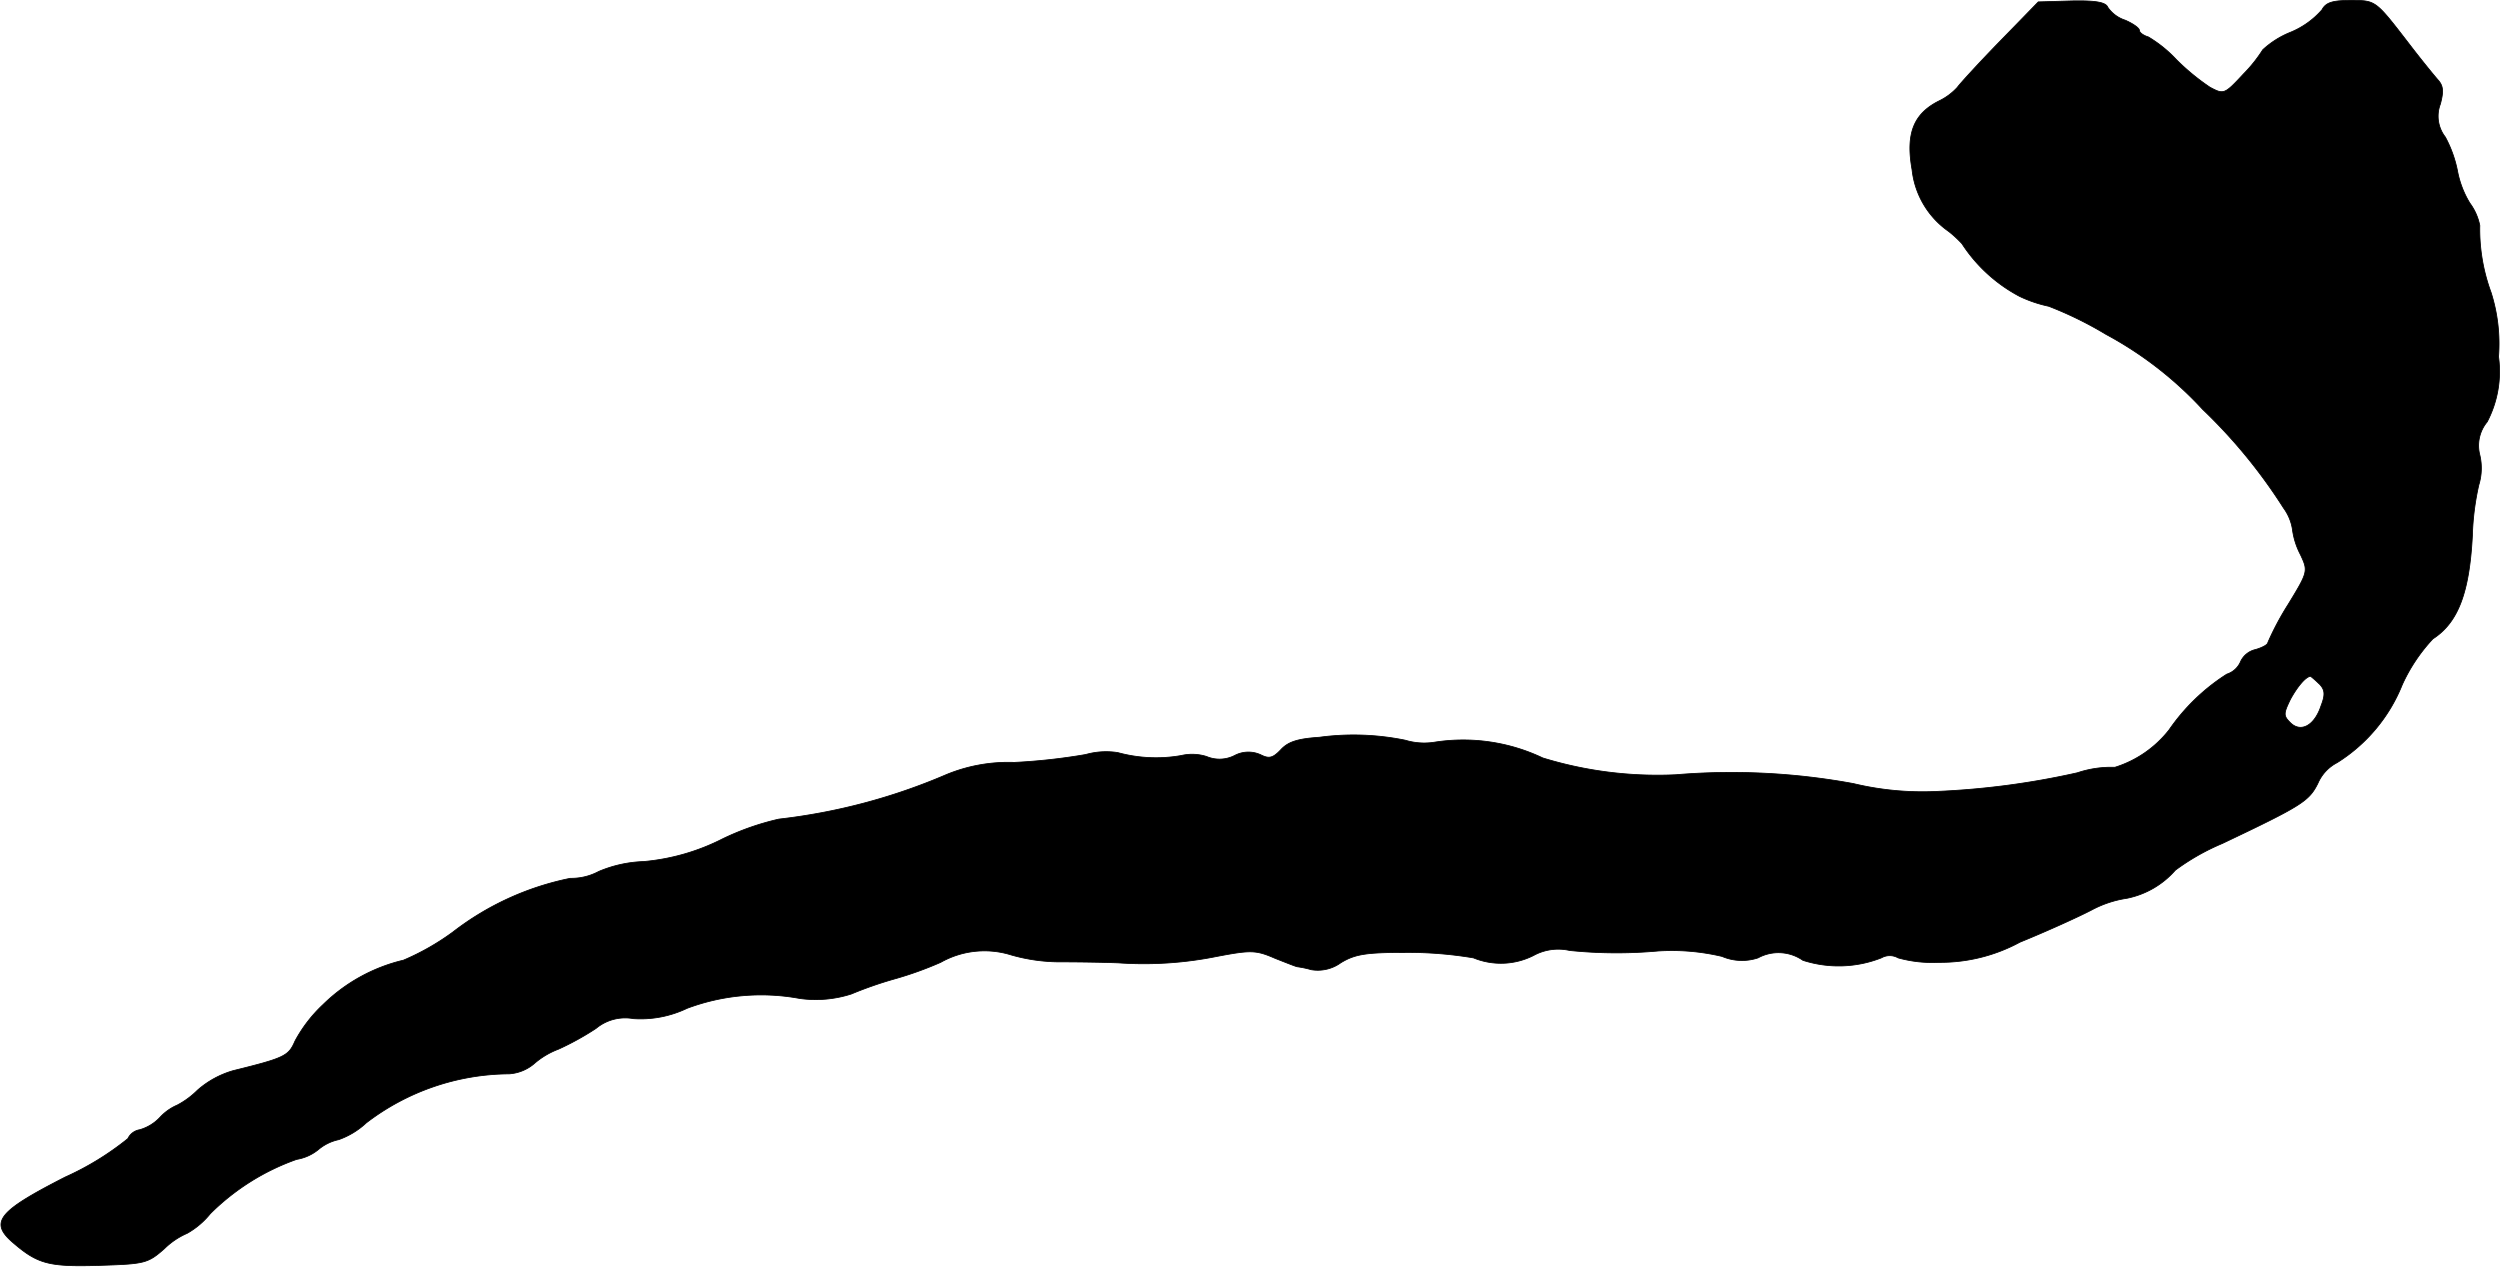
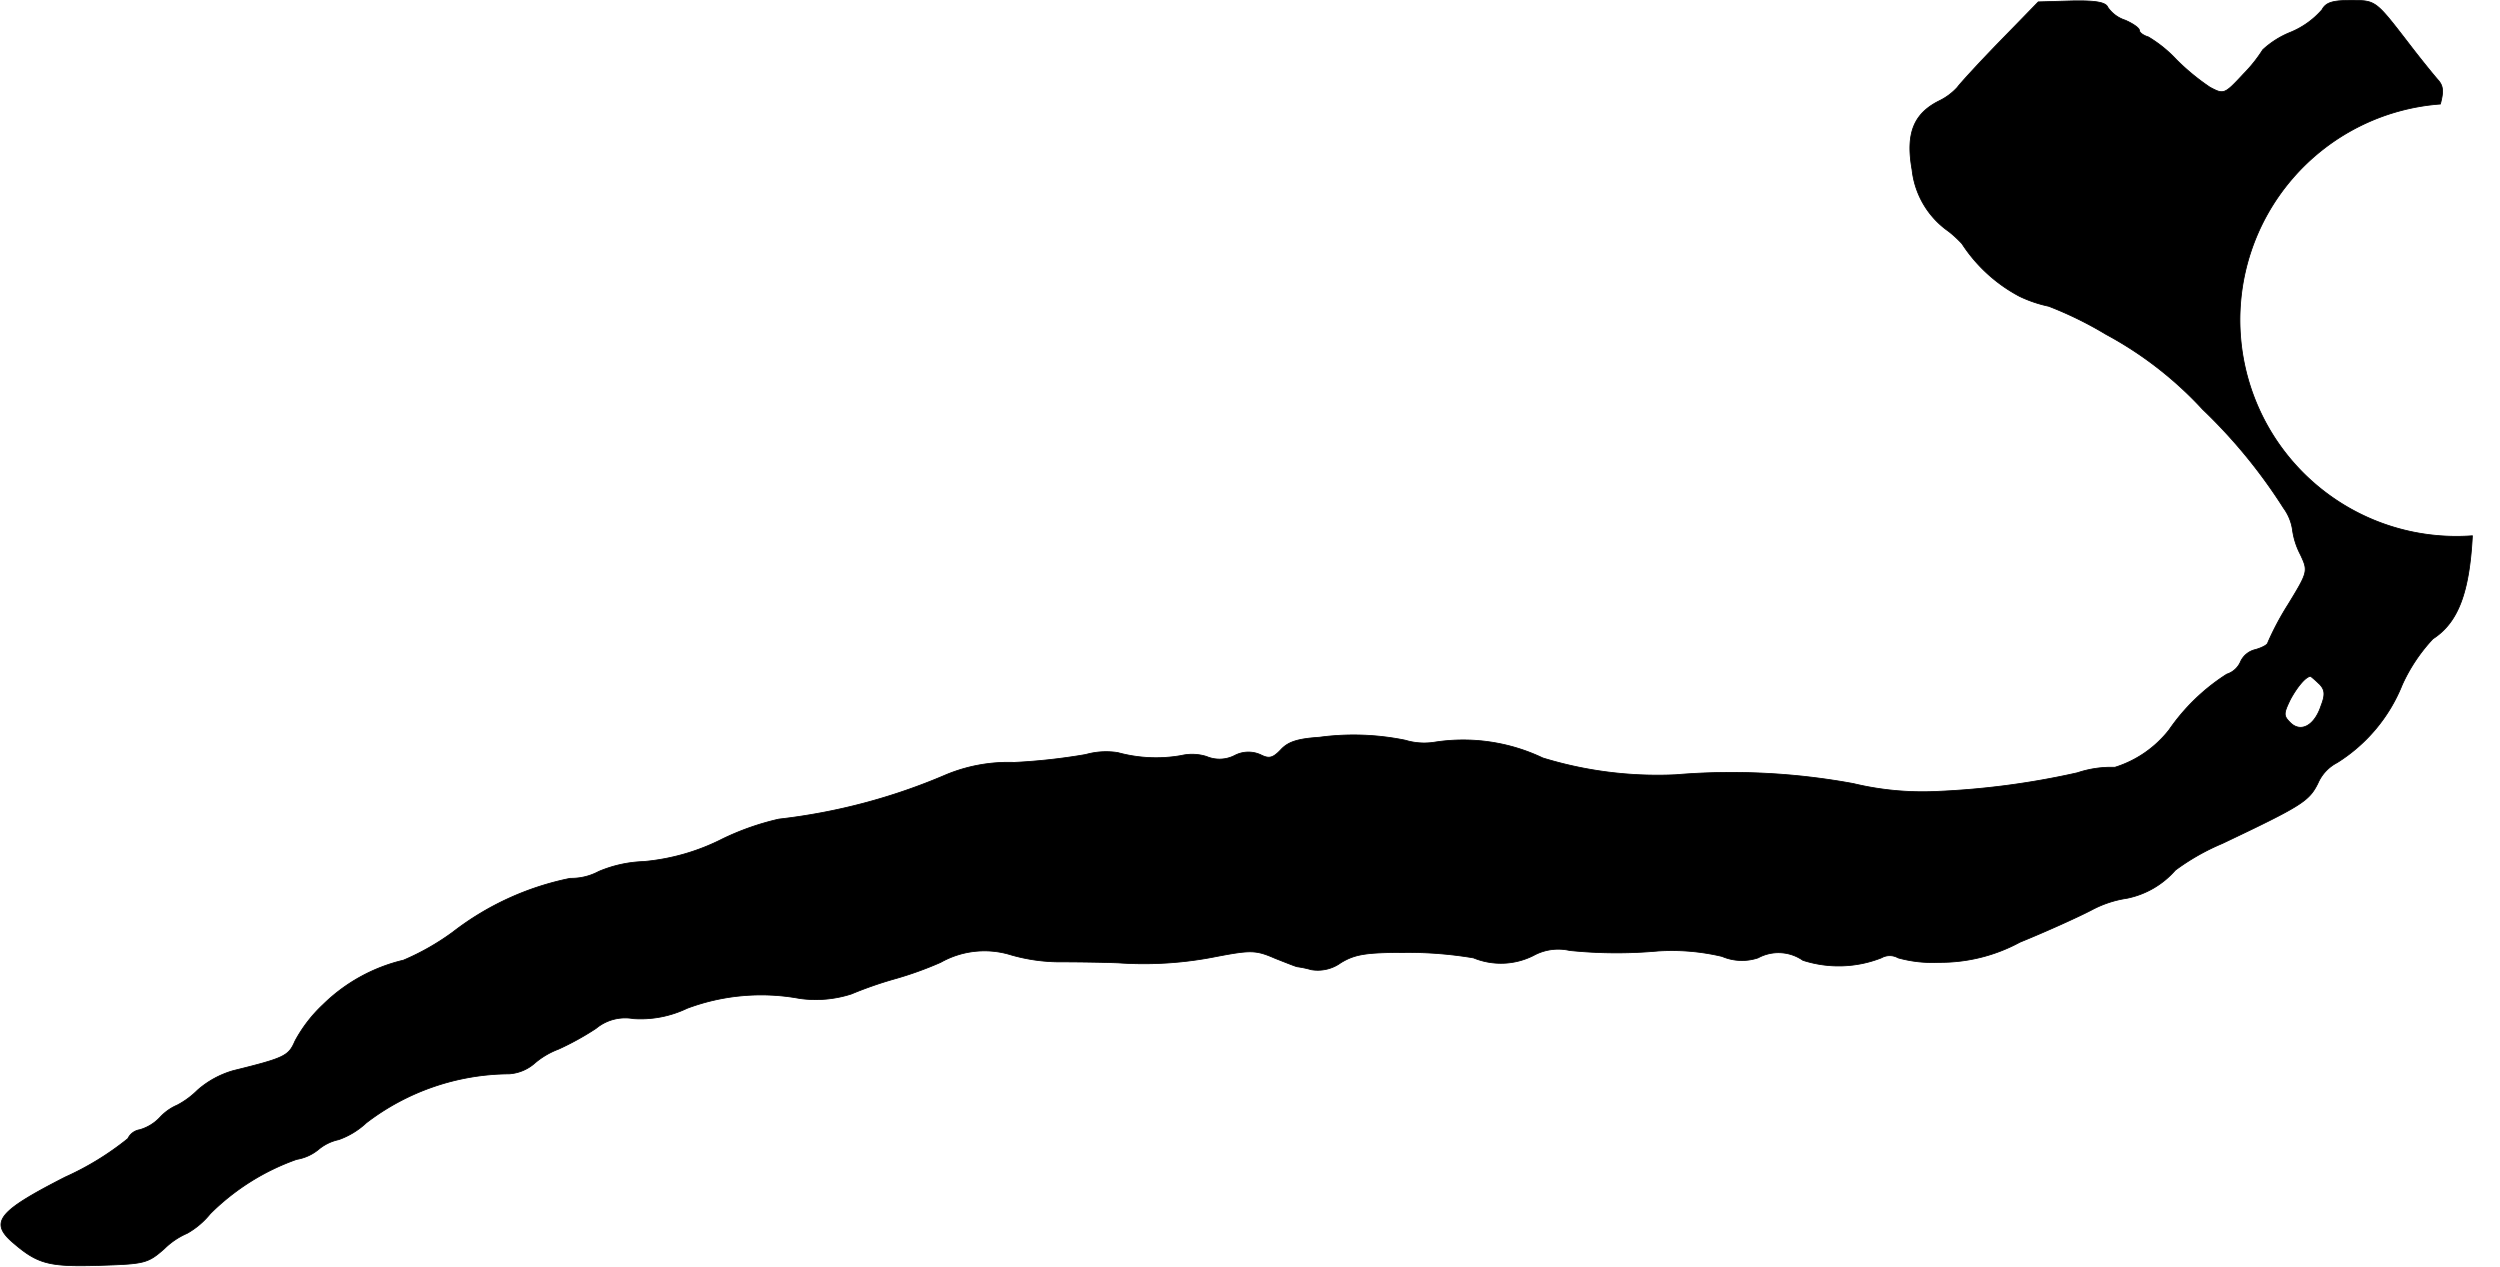
<svg xmlns="http://www.w3.org/2000/svg" version="1.1" width="10.829mm" height="5.486mm" viewBox="0 0 30.696 15.55">
  <defs>
    <style type="text/css">
      .a {
        stroke: #000;
        stroke-linecap: round;
        stroke-linejoin: round;
        stroke-width: 0.01px;
      }
    </style>
  </defs>
-   <path class="a" d="M24.549.514c-.26.267-.491.521-.515.557a.738.738,0,0,1-.23.17c-.309.157-.406.4-.327.842a1.062,1.062,0,0,0,.448.757,1.405,1.405,0,0,1,.164.151,1.906,1.906,0,0,0,.709.648,1.591,1.591,0,0,0,.357.121,4.53,4.53,0,0,1,.703.345,4.529,4.529,0,0,1,1.187.921,6.477,6.477,0,0,1,.993,1.211.599.599,0,0,1,.109.26.919.919,0,0,0,.097.309c.097.206.097.212-.151.618a3.483,3.483,0,0,0-.248.466c0,.024-.067.061-.151.085a.267.267,0,0,0-.182.145.274.274,0,0,1-.17.157,2.475,2.475,0,0,0-.709.684,1.358,1.358,0,0,1-.666.46,1.304,1.304,0,0,0-.46.067,9.706,9.706,0,0,1-1.75.23,3.637,3.637,0,0,1-.999-.097,8.237,8.237,0,0,0-2.18-.109,4.794,4.794,0,0,1-1.635-.206,2.275,2.275,0,0,0-1.326-.194.807.807,0,0,1-.363-.024,3.149,3.149,0,0,0-1.054-.036c-.267.018-.382.055-.472.151-.097.103-.145.115-.242.067a.362.362,0,0,0-.327.006.408.408,0,0,1-.345.012.587.587,0,0,0-.309-.012,1.778,1.778,0,0,1-.781-.036.928.928,0,0,0-.394.024,7.244,7.244,0,0,1-.878.097,1.992,1.992,0,0,0-.836.151,7.289,7.289,0,0,1-2.053.545,3.237,3.237,0,0,0-.69.242,2.651,2.651,0,0,1-.969.279,1.55,1.55,0,0,0-.551.121.715.715,0,0,1-.351.085,3.481,3.481,0,0,0-1.442.66,3.029,3.029,0,0,1-.606.345,2.102,2.102,0,0,0-.987.545,1.744,1.744,0,0,0-.345.448c-.079.182-.121.206-.757.363a1.138,1.138,0,0,0-.442.242,1.023,1.023,0,0,1-.248.182.623.623,0,0,0-.212.151.547.547,0,0,1-.248.151.195.195,0,0,0-.145.109,3.516,3.516,0,0,1-.769.472c-.818.418-.933.551-.648.8.309.267.442.303,1.06.285.563-.018.6-.024.806-.206a.918.918,0,0,1,.279-.188.997.997,0,0,0,.285-.242,2.849,2.849,0,0,1,1.06-.666.565.565,0,0,0,.267-.121.571.571,0,0,1,.248-.121.967.967,0,0,0,.339-.206A2.912,2.912,0,0,1,6.251,13.185a.528.528,0,0,0,.303-.121A.979.979,0,0,1,6.857,12.882a3.412,3.412,0,0,0,.46-.254.562.562,0,0,1,.46-.121,1.321,1.321,0,0,0,.66-.127,2.595,2.595,0,0,1,1.381-.121,1.419,1.419,0,0,0,.636-.055,4.774,4.774,0,0,1,.521-.182,4.32,4.32,0,0,0,.575-.206,1.096,1.096,0,0,1,.866-.091,2.186,2.186,0,0,0,.618.085c.236,0,.545.006.697.012a4.511,4.511,0,0,0,1.211-.079c.418-.079.478-.079.715.024.139.055.26.103.273.103a1.221,1.221,0,0,1,.17.036.481.481,0,0,0,.363-.085c.17-.103.303-.127.781-.127a4.829,4.829,0,0,1,.848.067.886.886,0,0,0,.739-.03.631.631,0,0,1,.442-.061,5.648,5.648,0,0,0,1.09.006,2.677,2.677,0,0,1,.781.067.622.622,0,0,0,.442.018.526.526,0,0,1,.551.03,1.431,1.431,0,0,0,.963-.03.207.207,0,0,1,.206,0,1.559,1.559,0,0,0,.497.055,2.049,2.049,0,0,0,.999-.248c.327-.133.715-.309.878-.394a1.34,1.34,0,0,1,.436-.145,1.07,1.07,0,0,0,.594-.345,2.78,2.78,0,0,1,.575-.327c.981-.466,1.066-.521,1.175-.739a.514.514,0,0,1,.236-.254,2.009,2.009,0,0,0,.8-.957,2.081,2.081,0,0,1,.376-.563c.309-.2.448-.563.485-1.266a3.234,3.234,0,0,1,.079-.624.7.7,0,0,0,.012-.369.456.456,0,0,1,.091-.406,1.332,1.332,0,0,0,.139-.8,2.072,2.072,0,0,0-.091-.787,2.25,2.25,0,0,1-.139-.824.686.686,0,0,0-.121-.273,1.178,1.178,0,0,1-.151-.388,1.476,1.476,0,0,0-.151-.424A.417.417,0,0,1,29.964,1.277c.042-.157.036-.224-.03-.297-.048-.055-.206-.248-.345-.43C29.164-.001,29.176.005,28.861.005c-.218,0-.303.024-.351.115a1.036,1.036,0,0,1-.394.279,1.105,1.105,0,0,0-.333.212A1.762,1.762,0,0,1,27.547.907c-.236.254-.242.254-.412.164a2.773,2.773,0,0,1-.412-.339A1.561,1.561,0,0,0,26.378.453C26.317.435,26.269.399,26.269.374c0-.03-.079-.085-.176-.127a.411.411,0,0,1-.212-.157c-.024-.061-.139-.085-.442-.079l-.412.012Zm3.925,7.88c.073.073.079.133.024.273-.079.242-.248.333-.376.206-.085-.085-.085-.109,0-.285.085-.157.188-.279.248-.285a1.271,1.271,0,0,1,.103.091Z" />
+   <path class="a" d="M24.549.514c-.26.267-.491.521-.515.557a.738.738,0,0,1-.23.17c-.309.157-.406.4-.327.842a1.062,1.062,0,0,0,.448.757,1.405,1.405,0,0,1,.164.151,1.906,1.906,0,0,0,.709.648,1.591,1.591,0,0,0,.357.121,4.53,4.53,0,0,1,.703.345,4.529,4.529,0,0,1,1.187.921,6.477,6.477,0,0,1,.993,1.211.599.599,0,0,1,.109.26.919.919,0,0,0,.097.309c.097.206.097.212-.151.618a3.483,3.483,0,0,0-.248.466c0,.024-.067.061-.151.085a.267.267,0,0,0-.182.145.274.274,0,0,1-.17.157,2.475,2.475,0,0,0-.709.684,1.358,1.358,0,0,1-.666.46,1.304,1.304,0,0,0-.46.067,9.706,9.706,0,0,1-1.75.23,3.637,3.637,0,0,1-.999-.097,8.237,8.237,0,0,0-2.18-.109,4.794,4.794,0,0,1-1.635-.206,2.275,2.275,0,0,0-1.326-.194.807.807,0,0,1-.363-.024,3.149,3.149,0,0,0-1.054-.036c-.267.018-.382.055-.472.151-.097.103-.145.115-.242.067a.362.362,0,0,0-.327.006.408.408,0,0,1-.345.012.587.587,0,0,0-.309-.012,1.778,1.778,0,0,1-.781-.036.928.928,0,0,0-.394.024,7.244,7.244,0,0,1-.878.097,1.992,1.992,0,0,0-.836.151,7.289,7.289,0,0,1-2.053.545,3.237,3.237,0,0,0-.69.242,2.651,2.651,0,0,1-.969.279,1.55,1.55,0,0,0-.551.121.715.715,0,0,1-.351.085,3.481,3.481,0,0,0-1.442.66,3.029,3.029,0,0,1-.606.345,2.102,2.102,0,0,0-.987.545,1.744,1.744,0,0,0-.345.448c-.079.182-.121.206-.757.363a1.138,1.138,0,0,0-.442.242,1.023,1.023,0,0,1-.248.182.623.623,0,0,0-.212.151.547.547,0,0,1-.248.151.195.195,0,0,0-.145.109,3.516,3.516,0,0,1-.769.472c-.818.418-.933.551-.648.8.309.267.442.303,1.06.285.563-.018.6-.024.806-.206a.918.918,0,0,1,.279-.188.997.997,0,0,0,.285-.242,2.849,2.849,0,0,1,1.06-.666.565.565,0,0,0,.267-.121.571.571,0,0,1,.248-.121.967.967,0,0,0,.339-.206A2.912,2.912,0,0,1,6.251,13.185a.528.528,0,0,0,.303-.121A.979.979,0,0,1,6.857,12.882a3.412,3.412,0,0,0,.46-.254.562.562,0,0,1,.46-.121,1.321,1.321,0,0,0,.66-.127,2.595,2.595,0,0,1,1.381-.121,1.419,1.419,0,0,0,.636-.055,4.774,4.774,0,0,1,.521-.182,4.32,4.32,0,0,0,.575-.206,1.096,1.096,0,0,1,.866-.091,2.186,2.186,0,0,0,.618.085c.236,0,.545.006.697.012a4.511,4.511,0,0,0,1.211-.079c.418-.079.478-.079.715.024.139.055.26.103.273.103a1.221,1.221,0,0,1,.17.036.481.481,0,0,0,.363-.085c.17-.103.303-.127.781-.127a4.829,4.829,0,0,1,.848.067.886.886,0,0,0,.739-.03.631.631,0,0,1,.442-.061,5.648,5.648,0,0,0,1.09.006,2.677,2.677,0,0,1,.781.067.622.622,0,0,0,.442.018.526.526,0,0,1,.551.03,1.431,1.431,0,0,0,.963-.03.207.207,0,0,1,.206,0,1.559,1.559,0,0,0,.497.055,2.049,2.049,0,0,0,.999-.248c.327-.133.715-.309.878-.394a1.34,1.34,0,0,1,.436-.145,1.07,1.07,0,0,0,.594-.345,2.78,2.78,0,0,1,.575-.327c.981-.466,1.066-.521,1.175-.739a.514.514,0,0,1,.236-.254,2.009,2.009,0,0,0,.8-.957,2.081,2.081,0,0,1,.376-.563c.309-.2.448-.563.485-1.266A.417.417,0,0,1,29.964,1.277c.042-.157.036-.224-.03-.297-.048-.055-.206-.248-.345-.43C29.164-.001,29.176.005,28.861.005c-.218,0-.303.024-.351.115a1.036,1.036,0,0,1-.394.279,1.105,1.105,0,0,0-.333.212A1.762,1.762,0,0,1,27.547.907c-.236.254-.242.254-.412.164a2.773,2.773,0,0,1-.412-.339A1.561,1.561,0,0,0,26.378.453C26.317.435,26.269.399,26.269.374c0-.03-.079-.085-.176-.127a.411.411,0,0,1-.212-.157c-.024-.061-.139-.085-.442-.079l-.412.012Zm3.925,7.88c.073.073.079.133.024.273-.079.242-.248.333-.376.206-.085-.085-.085-.109,0-.285.085-.157.188-.279.248-.285a1.271,1.271,0,0,1,.103.091Z" />
</svg>